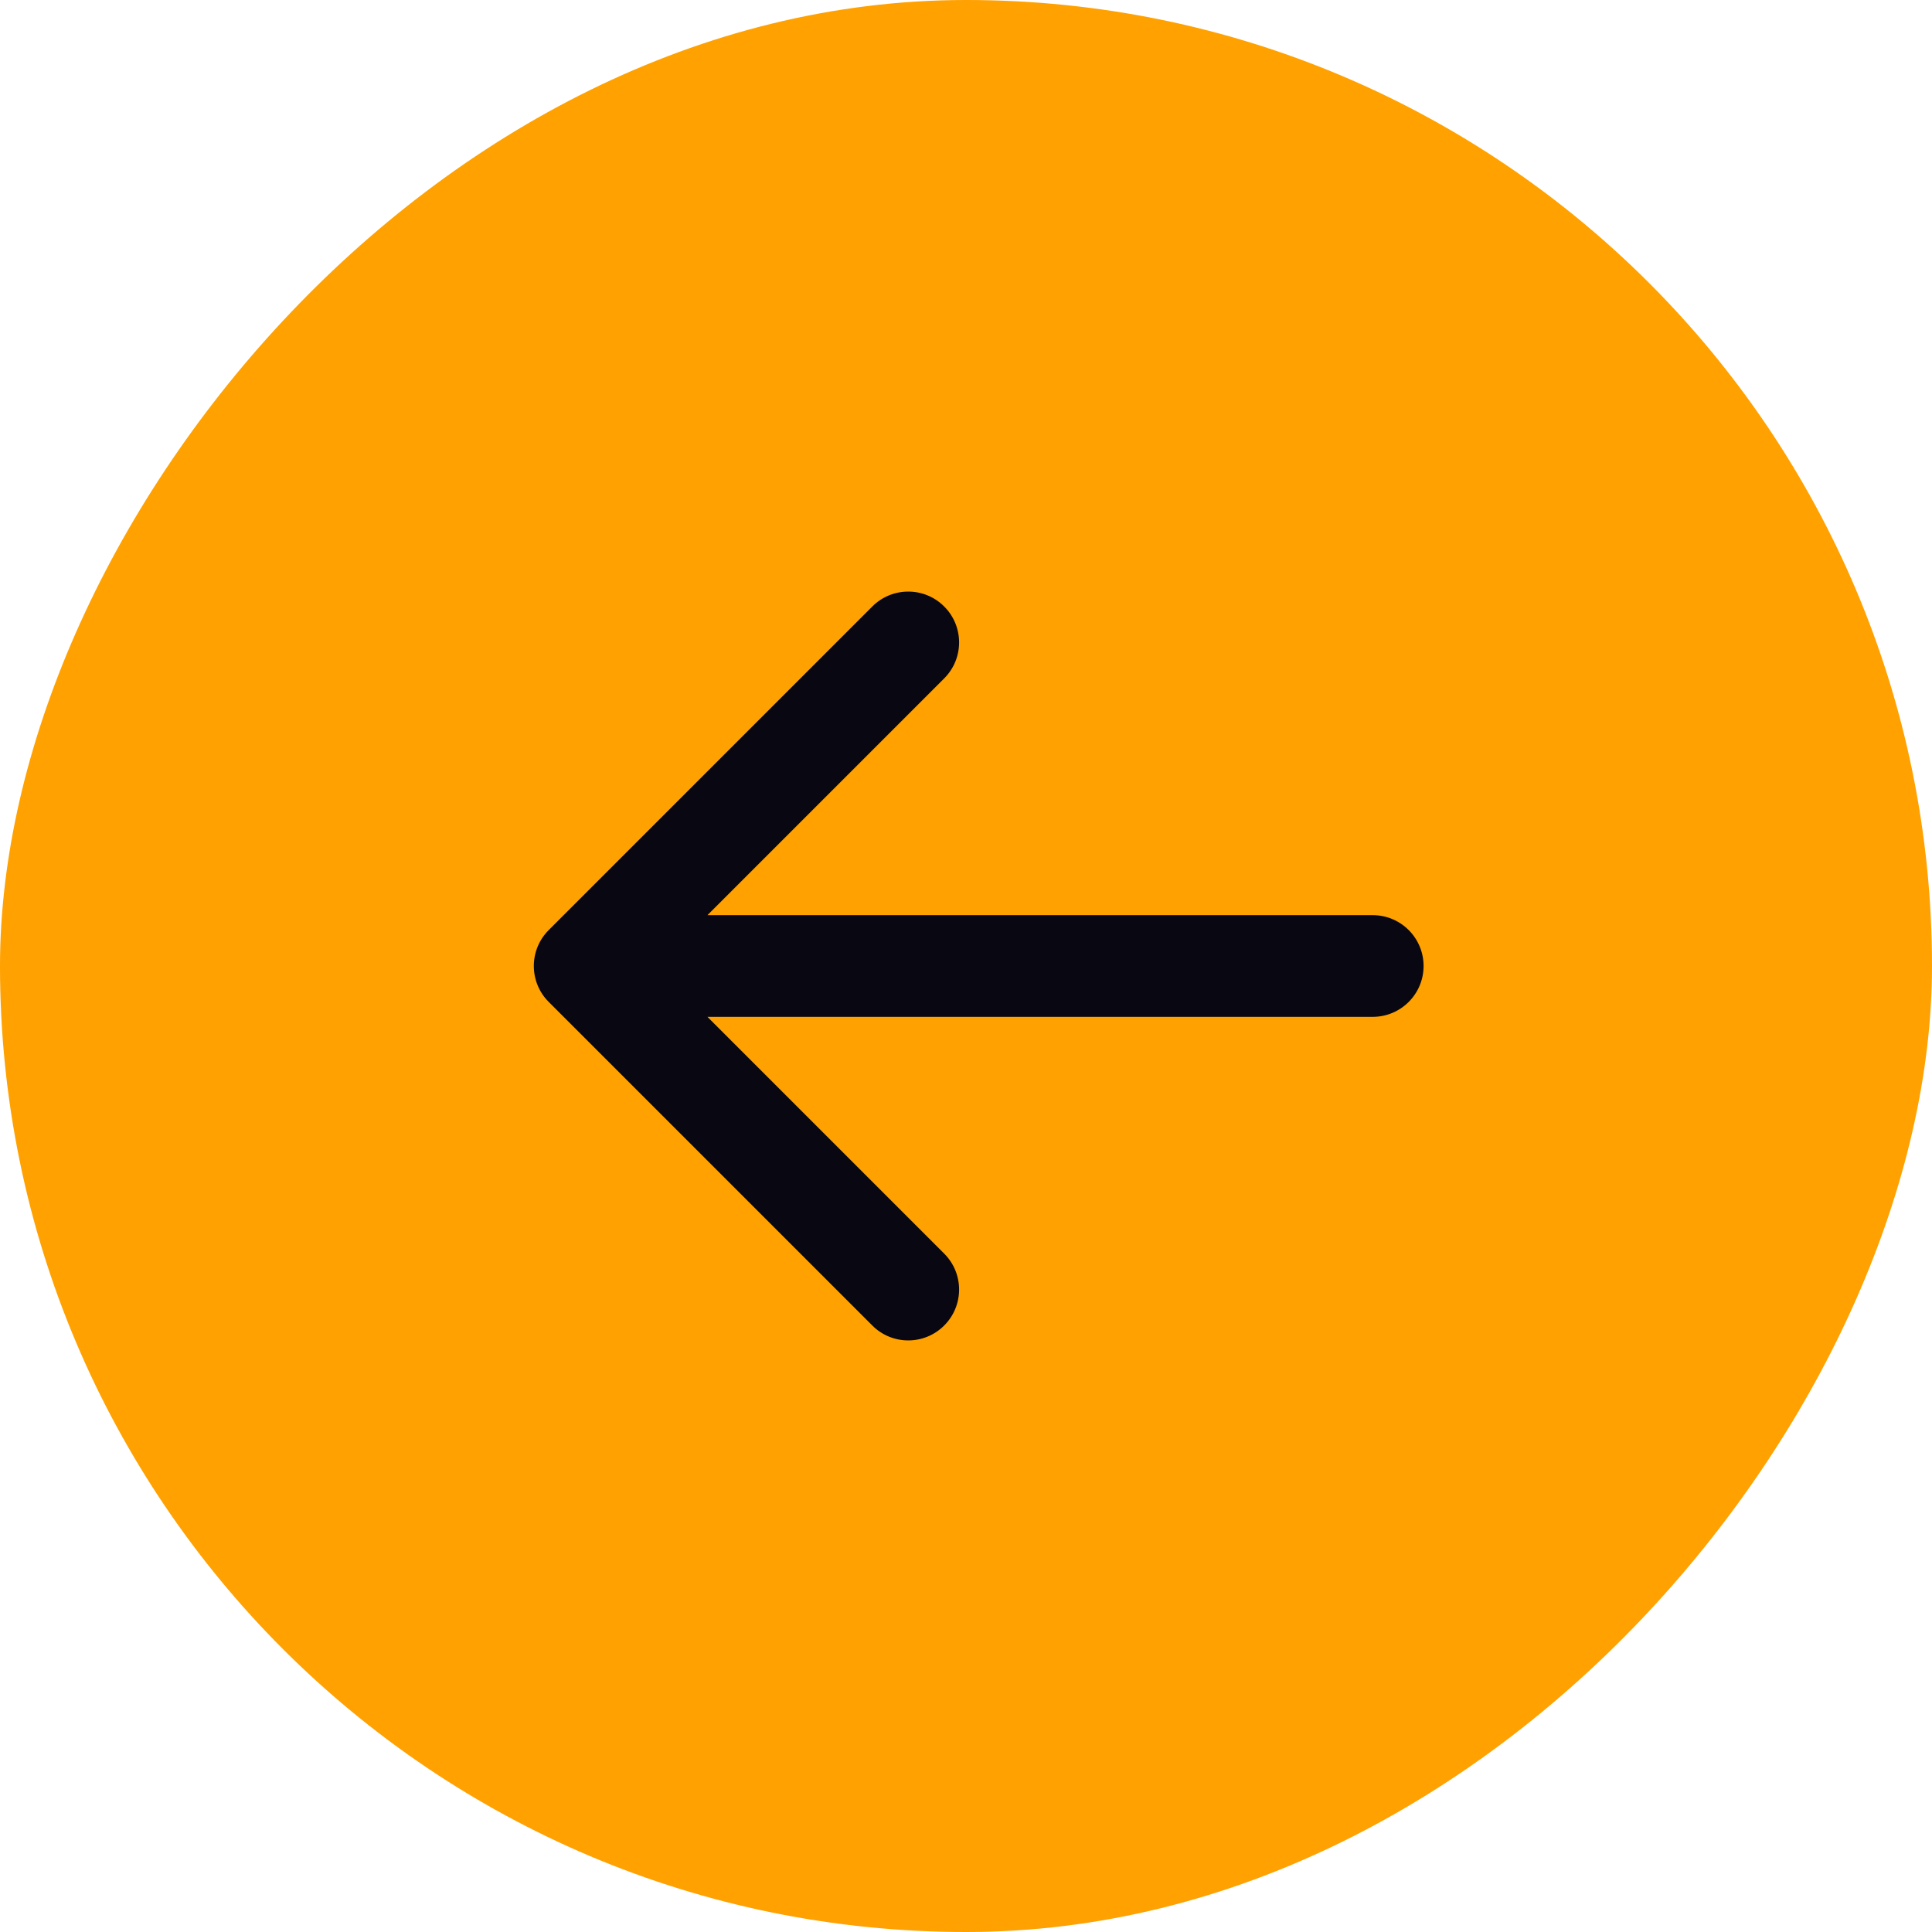
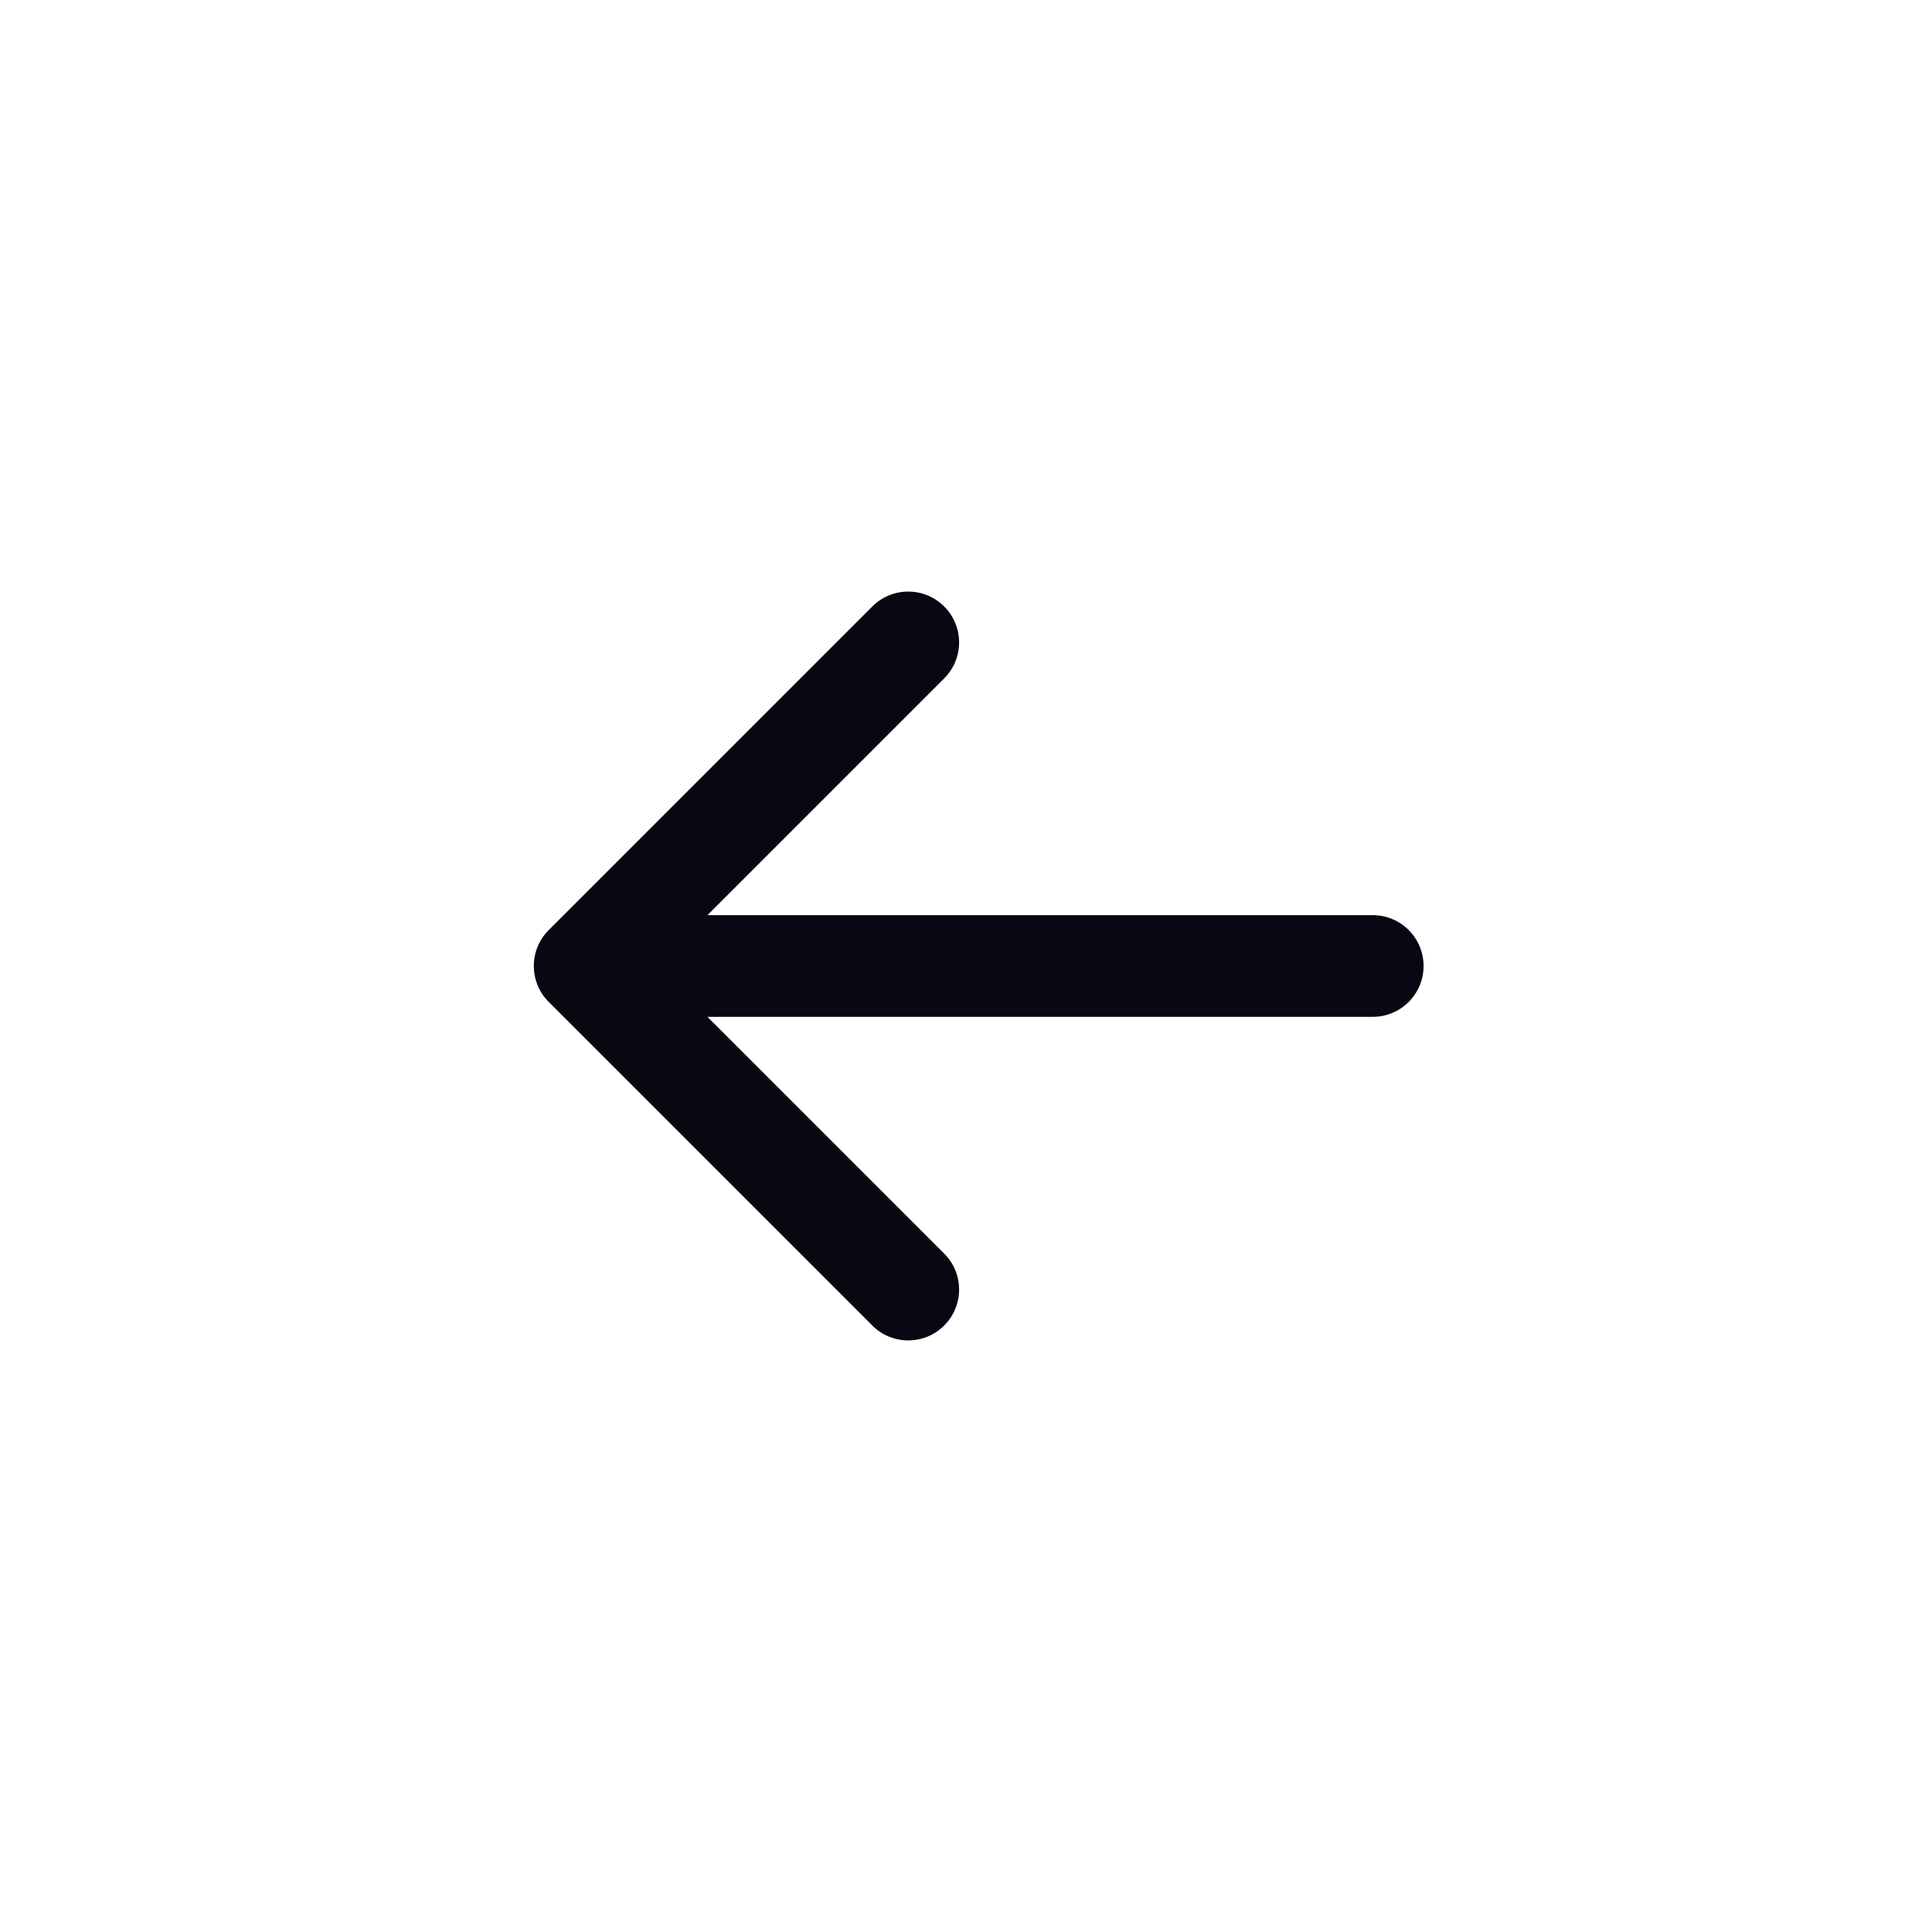
<svg xmlns="http://www.w3.org/2000/svg" width="38" height="38" viewBox="0 0 38 38" fill="none">
-   <rect width="38" height="38" rx="19" transform="matrix(-1 0 0 1 38 0)" fill="#FFA100" />
  <path d="M27 18C27.552 18 28 18.448 28 19C28 19.552 27.552 20 27 20V19V18ZM10.793 19.707C10.402 19.317 10.402 18.683 10.793 18.293L17.157 11.929C17.547 11.538 18.181 11.538 18.571 11.929C18.962 12.319 18.962 12.953 18.571 13.343L12.914 19L18.571 24.657C18.962 25.047 18.962 25.68 18.571 26.071C18.181 26.462 17.547 26.462 17.157 26.071L10.793 19.707ZM27 19V20H11.5V19V18H27V19Z" fill="#080712" />
</svg>